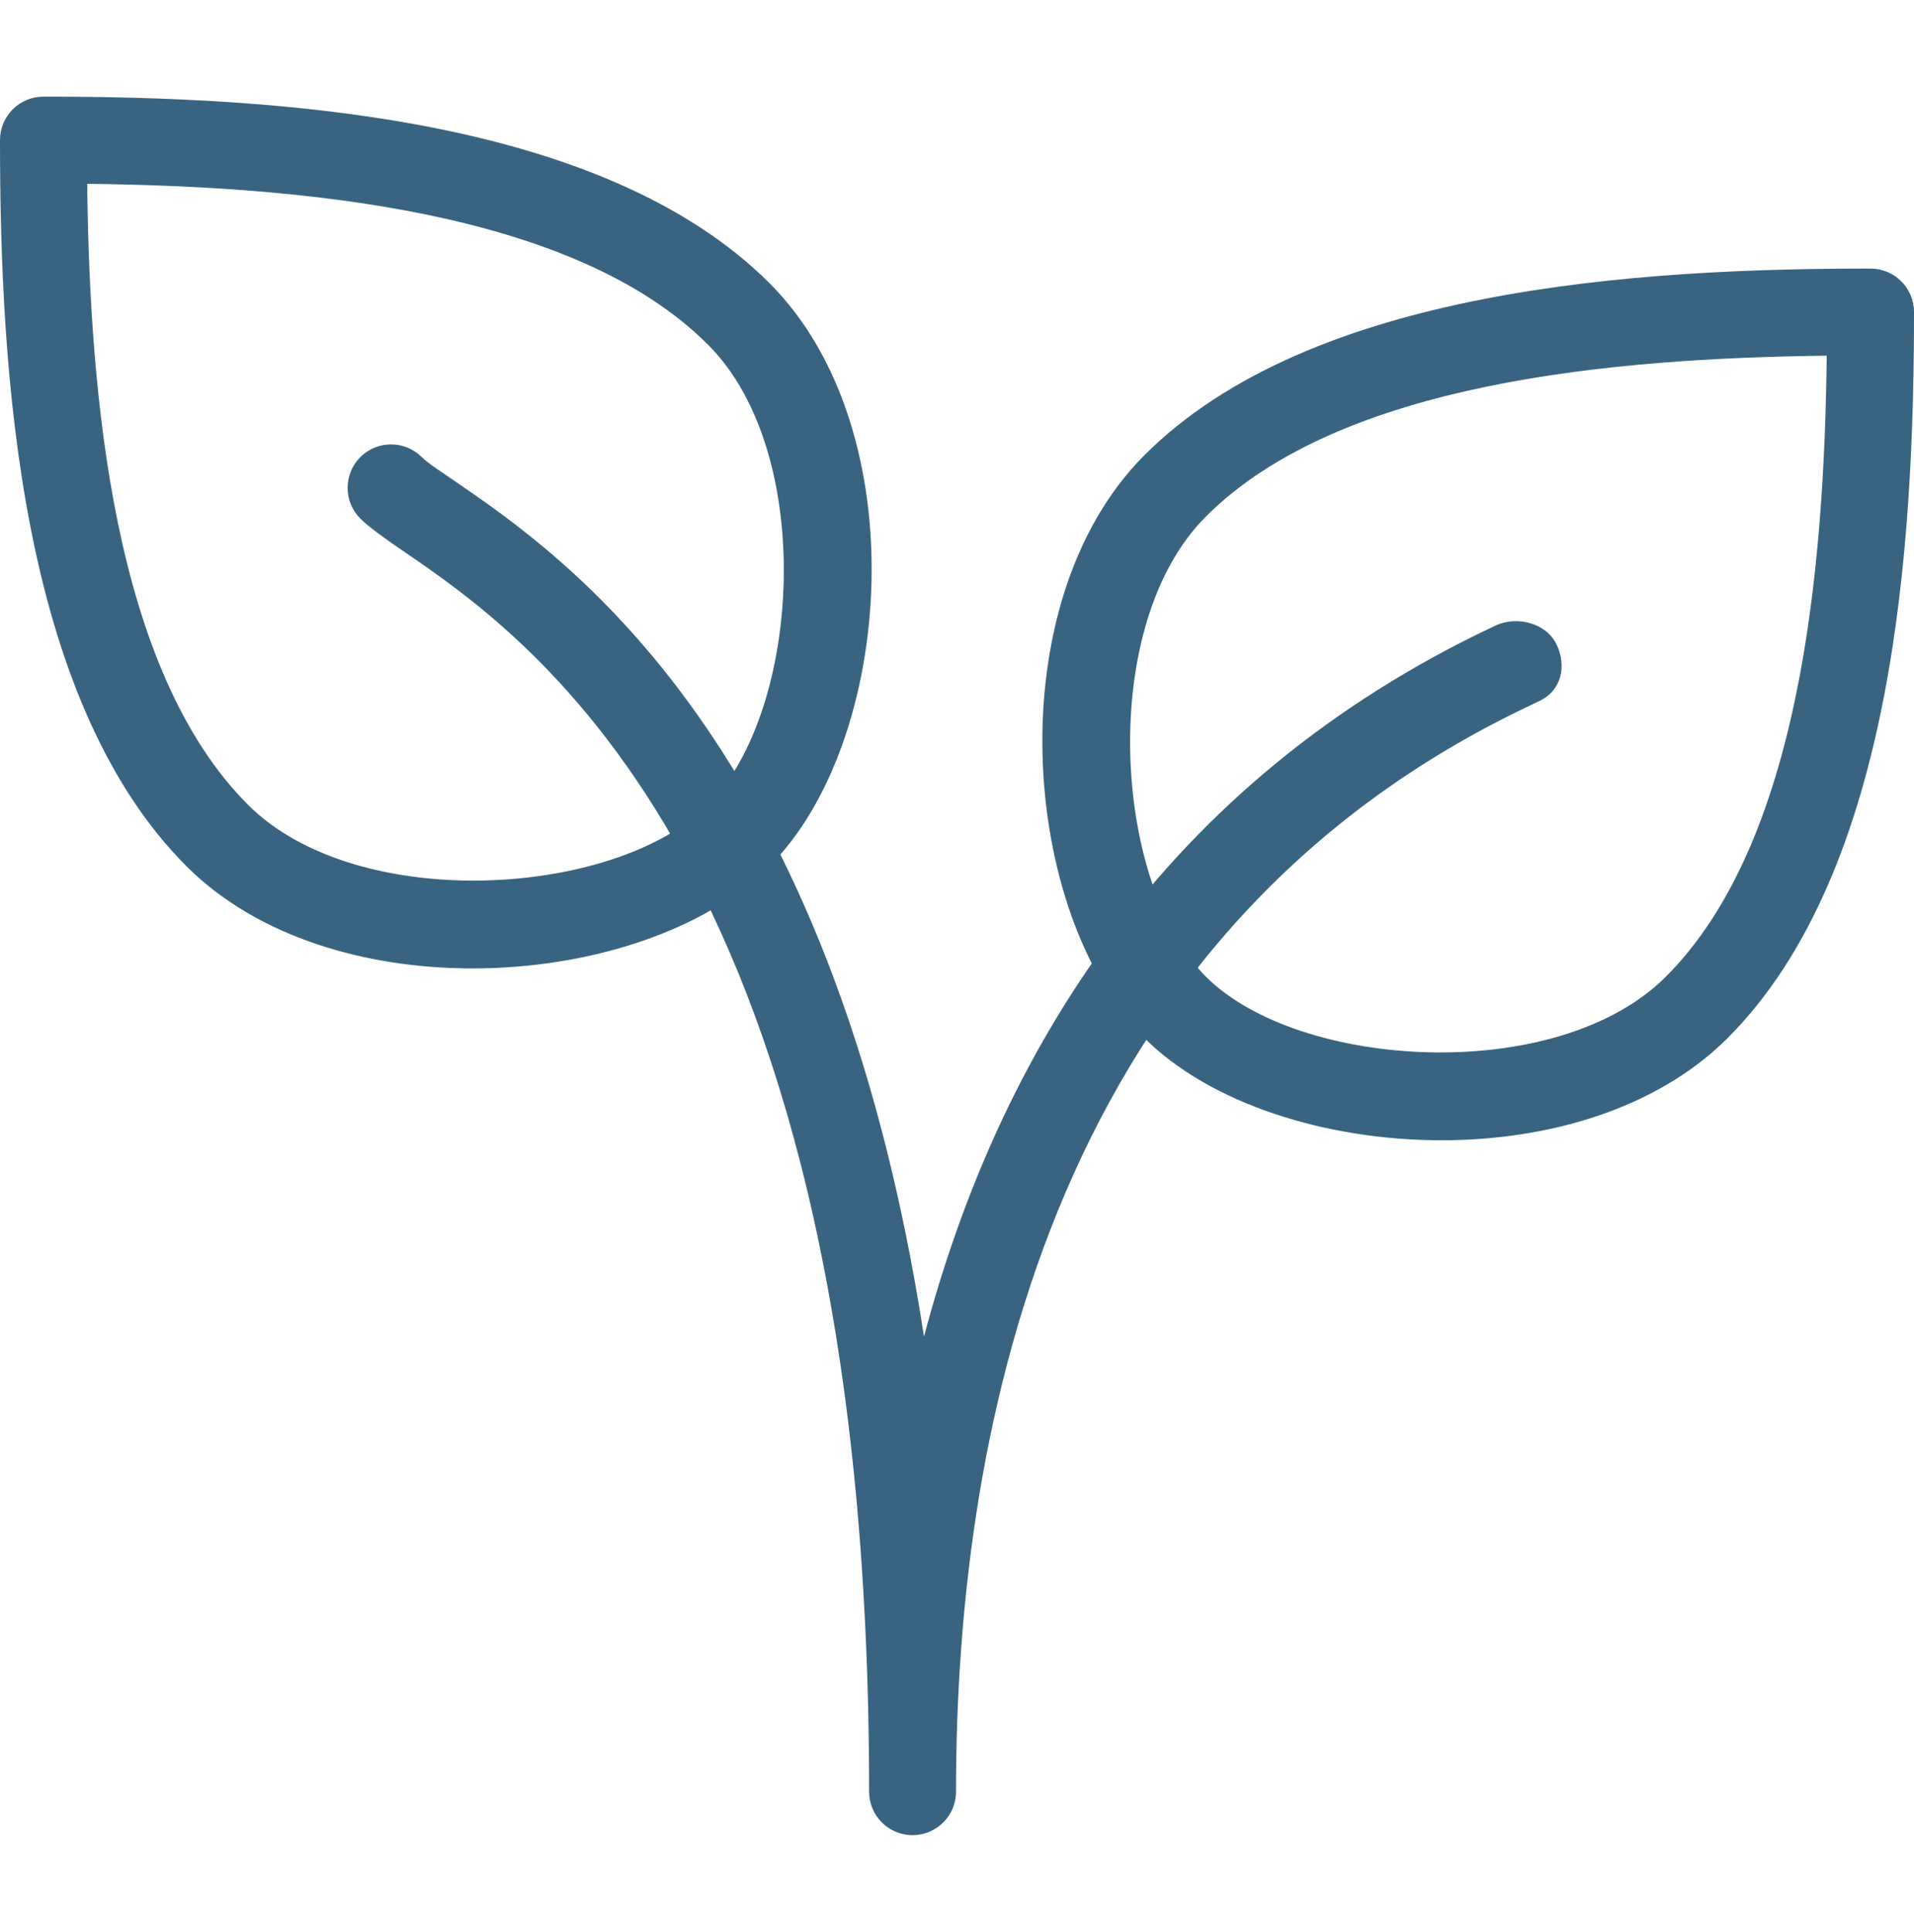
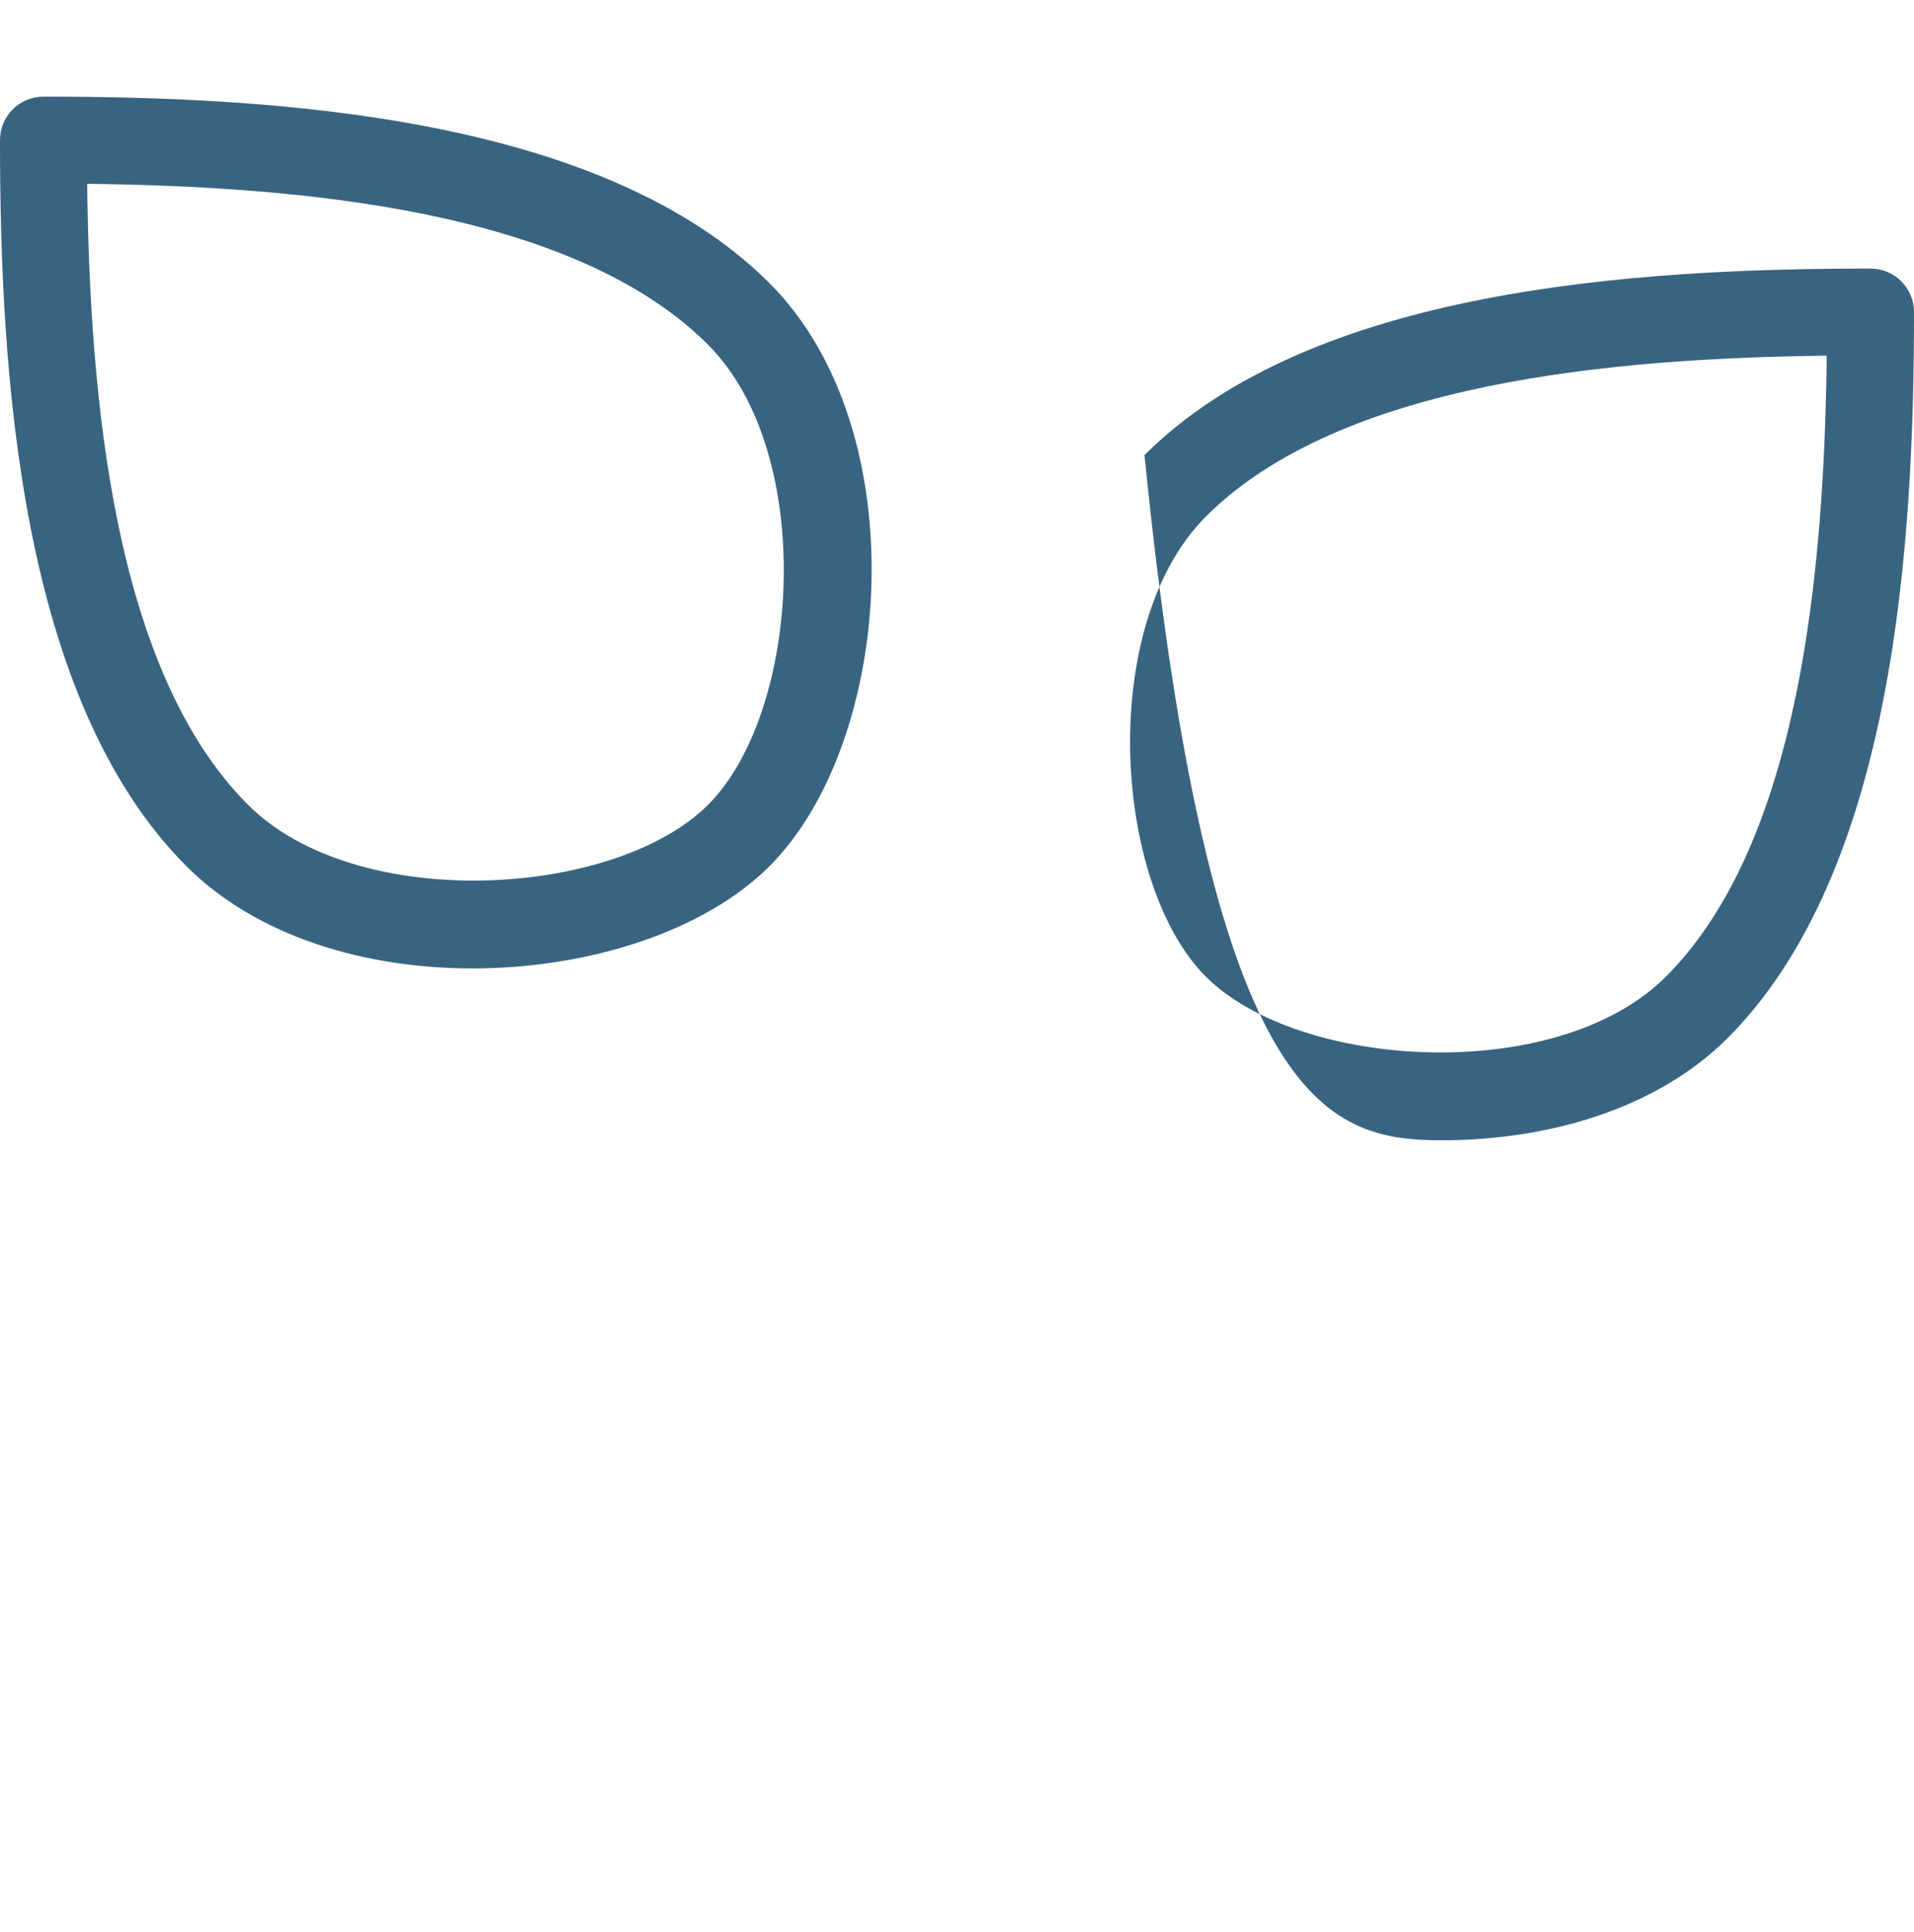
<svg xmlns="http://www.w3.org/2000/svg" width="110" height="111" viewBox="0 0 110 111" fill="none">
  <path d="M44.224 16.271C34.614 6.666 15.809 5.552 2.497 5.552C1.119 5.552 0 6.671 0 8.05C0 21.361 1.109 40.166 10.719 49.776C14.775 53.832 20.993 55.645 27.157 55.645C33.855 55.645 40.493 53.502 44.224 49.771C51.381 42.614 52.695 24.737 44.224 16.271ZM40.693 46.245C35.348 51.584 20.509 52.498 14.255 46.245C6.498 38.488 5.155 22.729 5.01 10.562C17.177 10.707 32.936 12.05 40.692 19.807C46.946 26.061 46.032 40.905 40.693 46.245Z" fill="#386481" />
-   <path d="M107.503 15.432C94.192 15.432 75.386 16.541 65.776 26.151C57.305 34.617 58.618 52.493 65.776 59.651C69.507 63.377 76.14 65.52 82.838 65.52C89.002 65.52 95.215 63.711 99.281 59.656C108.886 50.046 110 31.241 110 17.929C110 16.551 108.881 15.432 107.503 15.432ZM95.74 56.119C89.487 62.373 74.642 61.459 69.303 56.119C63.963 50.78 63.049 35.935 69.303 29.682C77.059 21.925 92.818 20.582 104.985 20.437C104.84 32.609 103.497 48.367 95.74 56.119Z" fill="#386481" />
-   <path d="M89.466 37.049C88.877 35.796 87.189 35.366 85.945 35.945C66.79 44.951 57.38 60.655 53.104 76.798C47.815 42.473 32.516 32.009 26.028 27.569C25.219 27.015 24.589 26.61 24.24 26.265C23.266 25.291 21.682 25.291 20.708 26.265C19.734 27.239 19.734 28.823 20.708 29.797C21.203 30.287 22.057 30.901 23.211 31.69C30.523 36.69 49.948 49.981 49.948 102.95C49.948 104.329 51.066 105.448 52.445 105.448C53.824 105.448 54.943 104.329 54.943 102.956C54.943 81.553 60.692 53.337 88.073 40.471C88.073 40.466 88.478 40.276 88.478 40.276C89.721 39.687 90.056 38.298 89.466 37.049Z" fill="#386481" />
+   <path d="M107.503 15.432C94.192 15.432 75.386 16.541 65.776 26.151C69.507 63.377 76.14 65.52 82.838 65.52C89.002 65.52 95.215 63.711 99.281 59.656C108.886 50.046 110 31.241 110 17.929C110 16.551 108.881 15.432 107.503 15.432ZM95.74 56.119C89.487 62.373 74.642 61.459 69.303 56.119C63.963 50.78 63.049 35.935 69.303 29.682C77.059 21.925 92.818 20.582 104.985 20.437C104.84 32.609 103.497 48.367 95.74 56.119Z" fill="#386481" />
</svg>